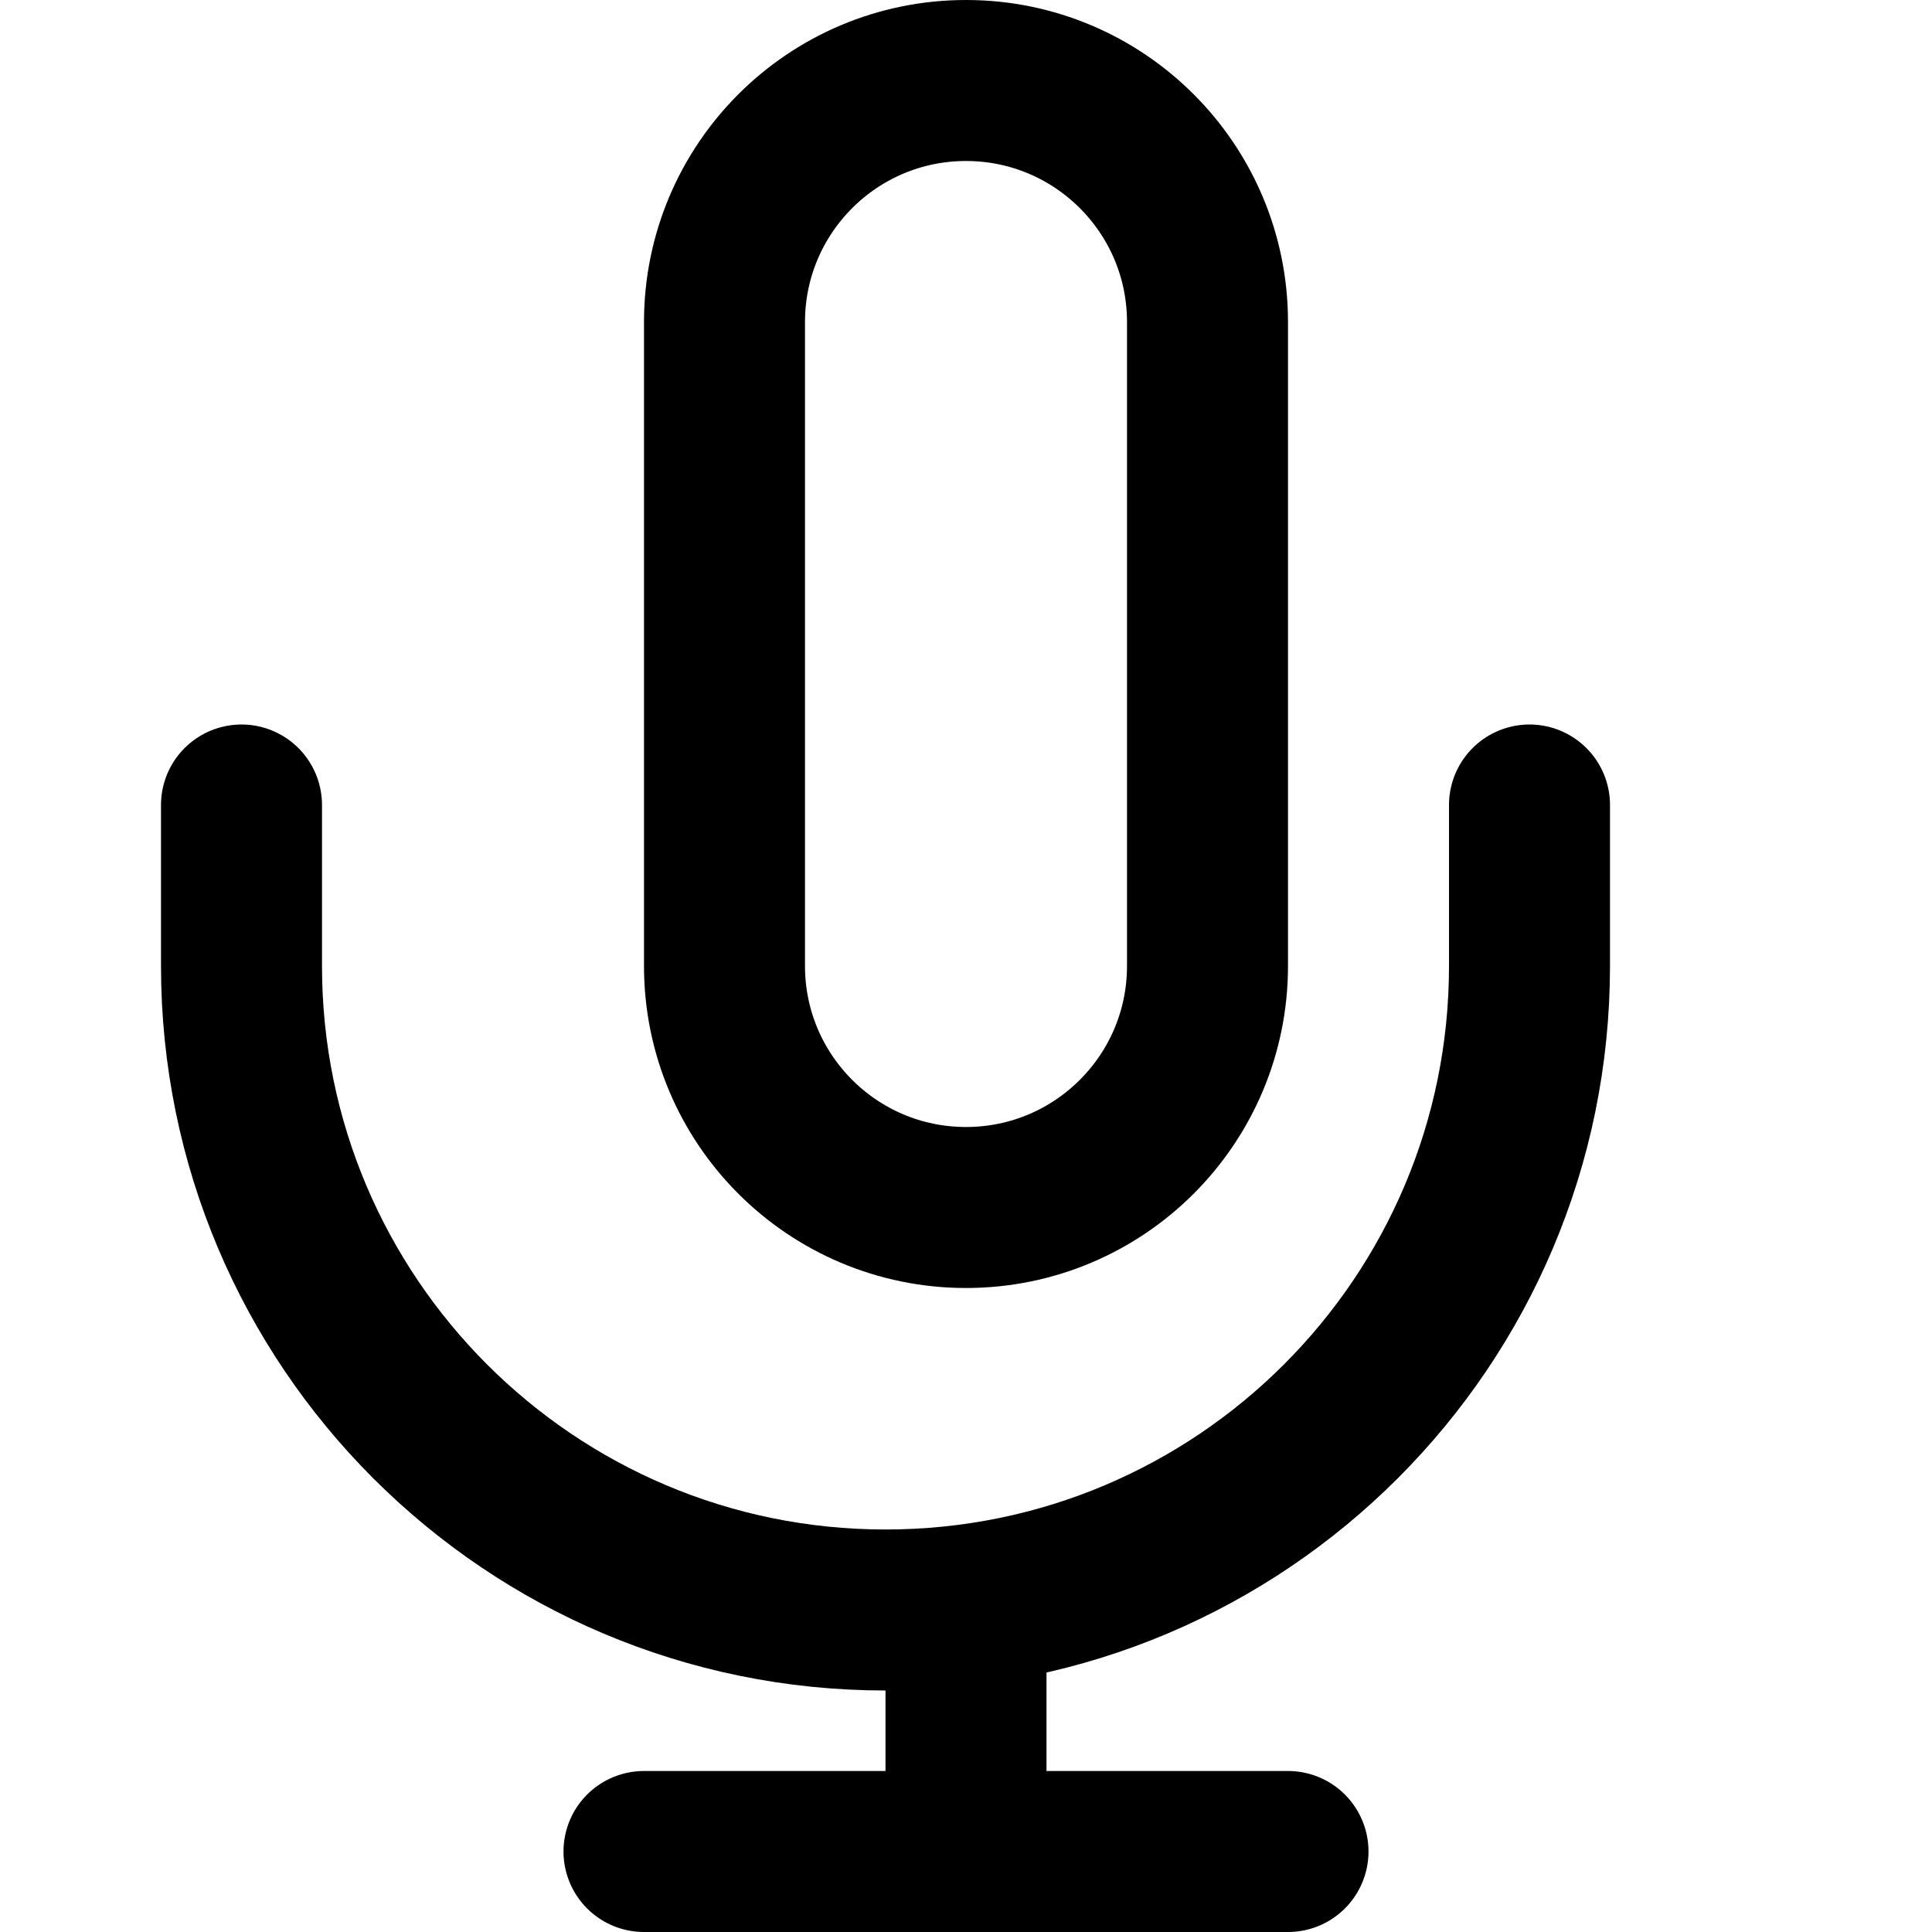
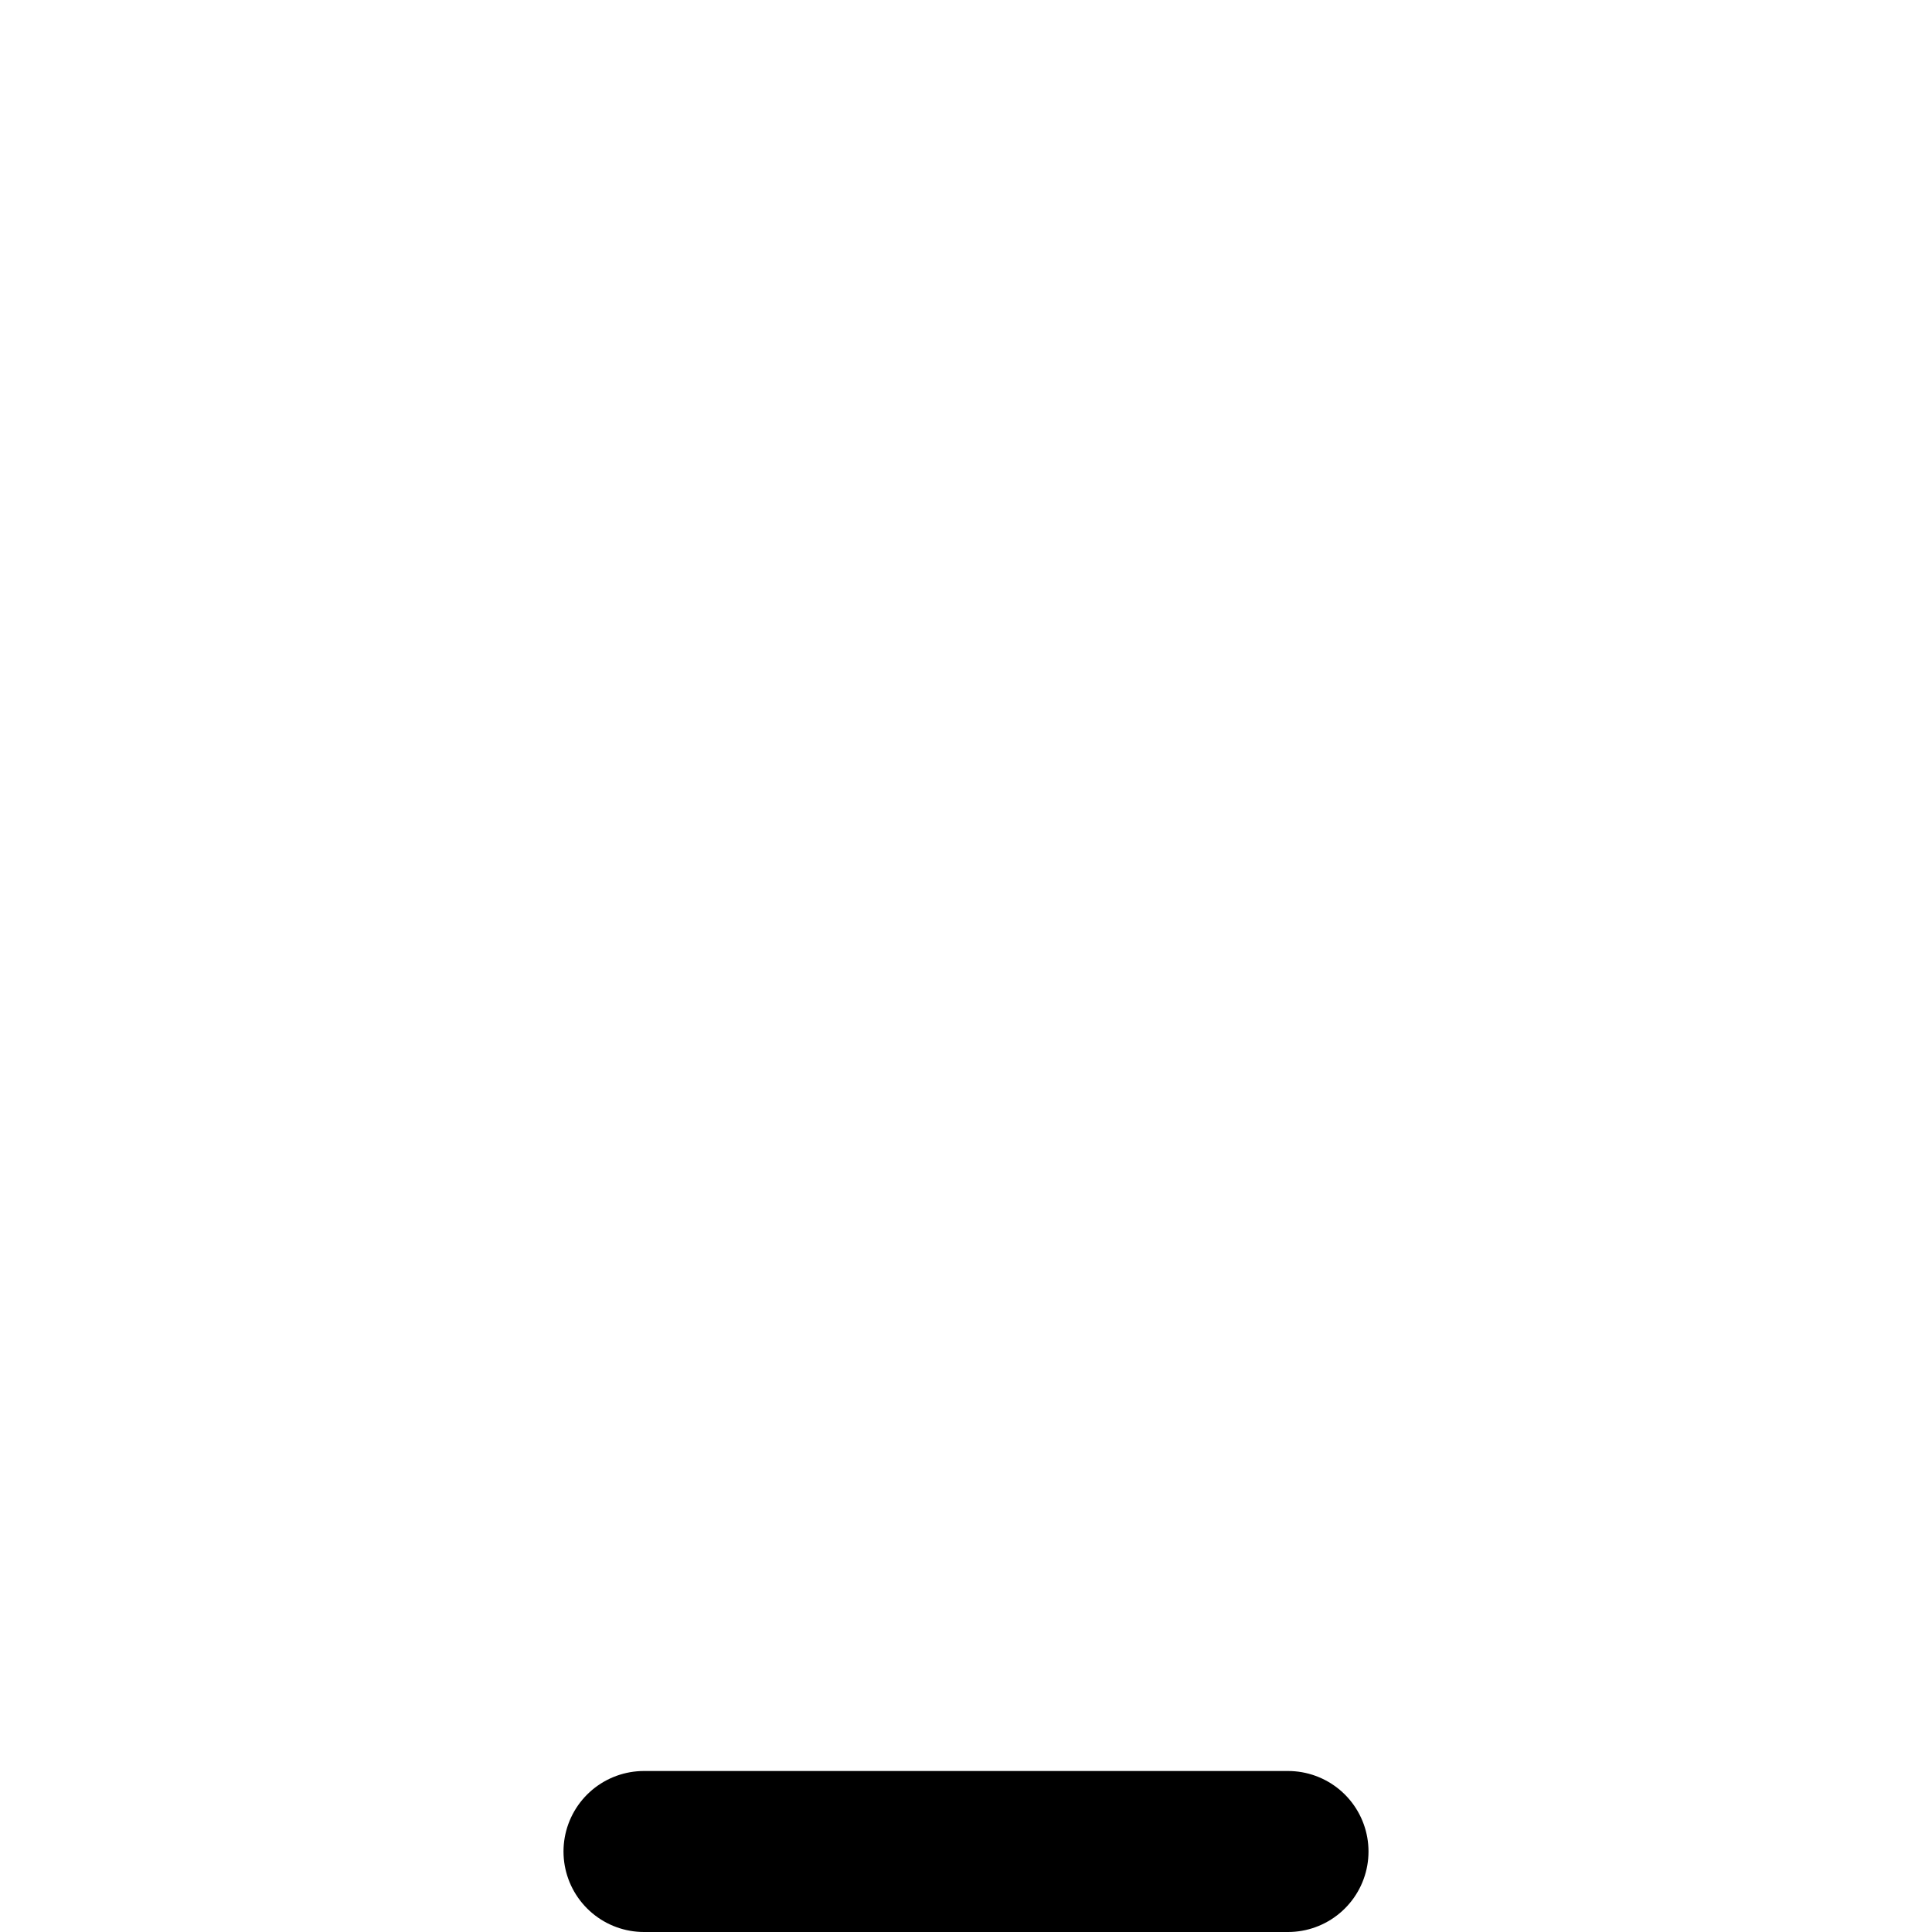
<svg xmlns="http://www.w3.org/2000/svg" width="24" height="24" viewBox="0 0 24 24" fill="none">
-   <path d="M12 1C10.343 1 9 2.343 9 4V12C9 13.657 10.343 15 12 15C13.657 15 15 13.657 15 12V4C15 2.343 13.657 1 12 1Z" stroke="currentColor" stroke-width="2" />
-   <path d="M19 10V12C19 16.418 15.418 20 11 20H11C6.582 20 3 16.418 3 12V10" stroke="currentColor" stroke-width="2" stroke-linecap="round" />
-   <path d="M12 20V23" stroke="currentColor" stroke-width="2" stroke-linecap="round" />
  <path d="M8 23H16" stroke="currentColor" stroke-width="2" stroke-linecap="round" />
</svg>